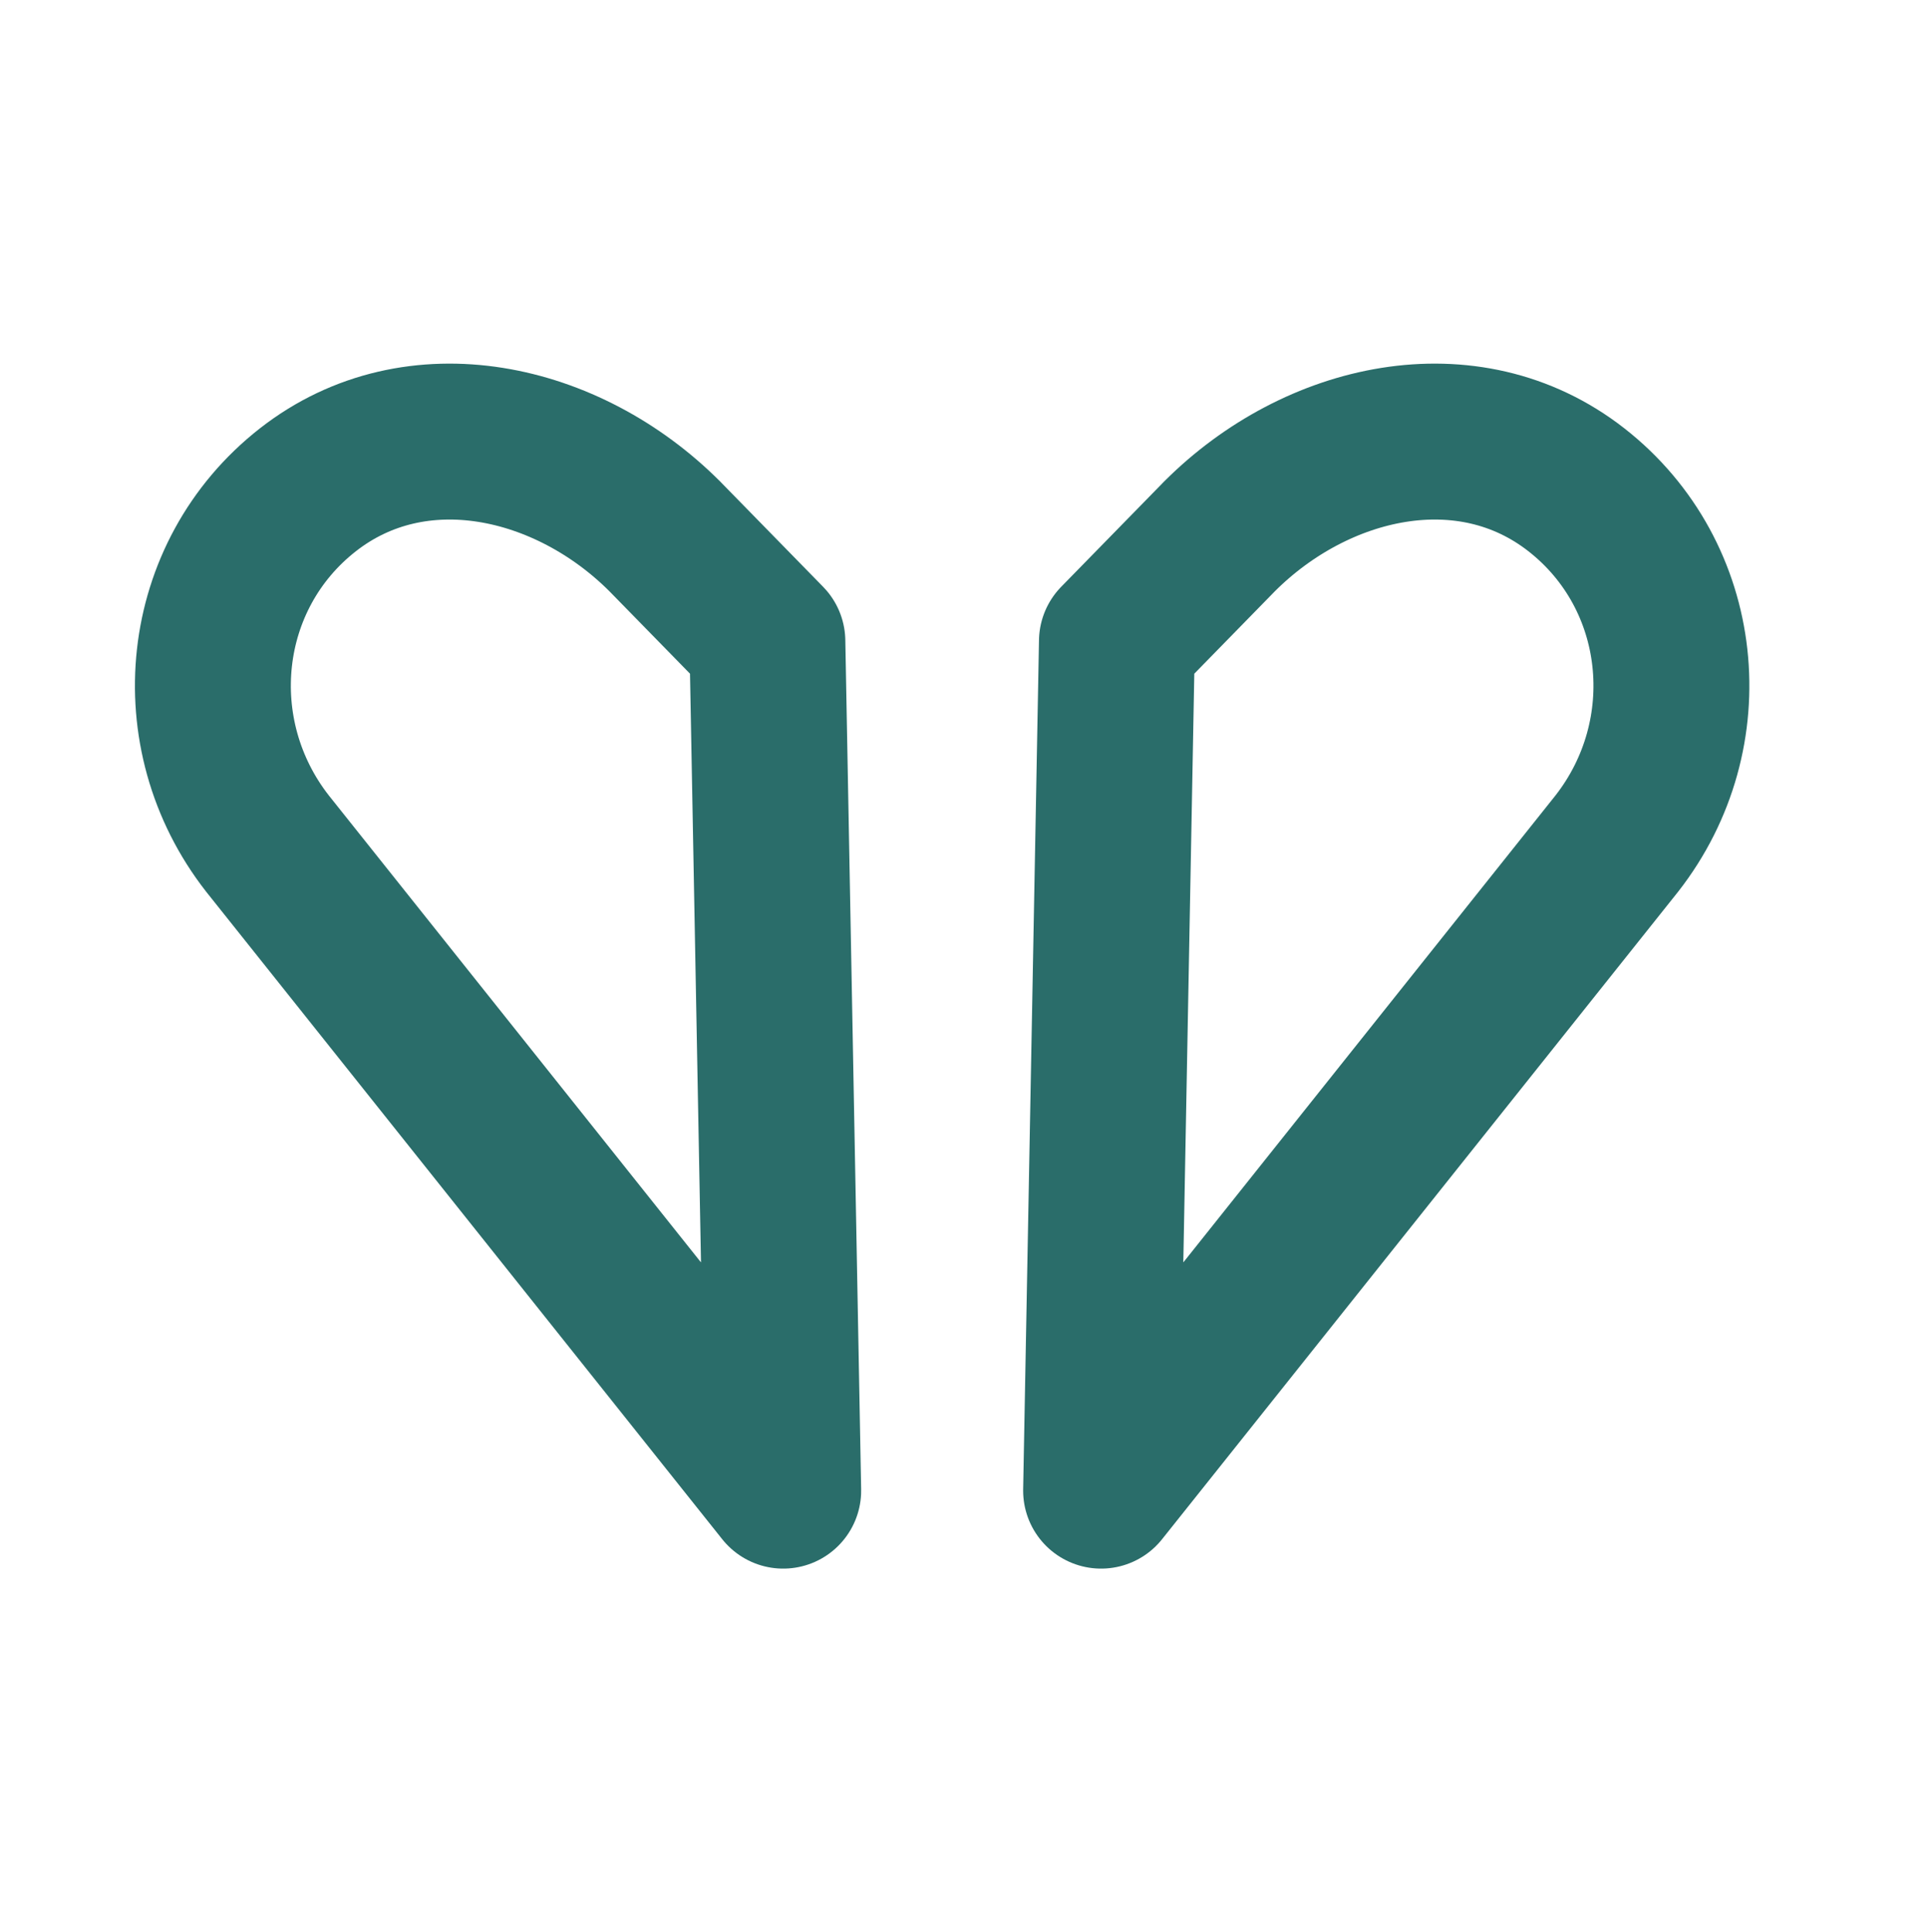
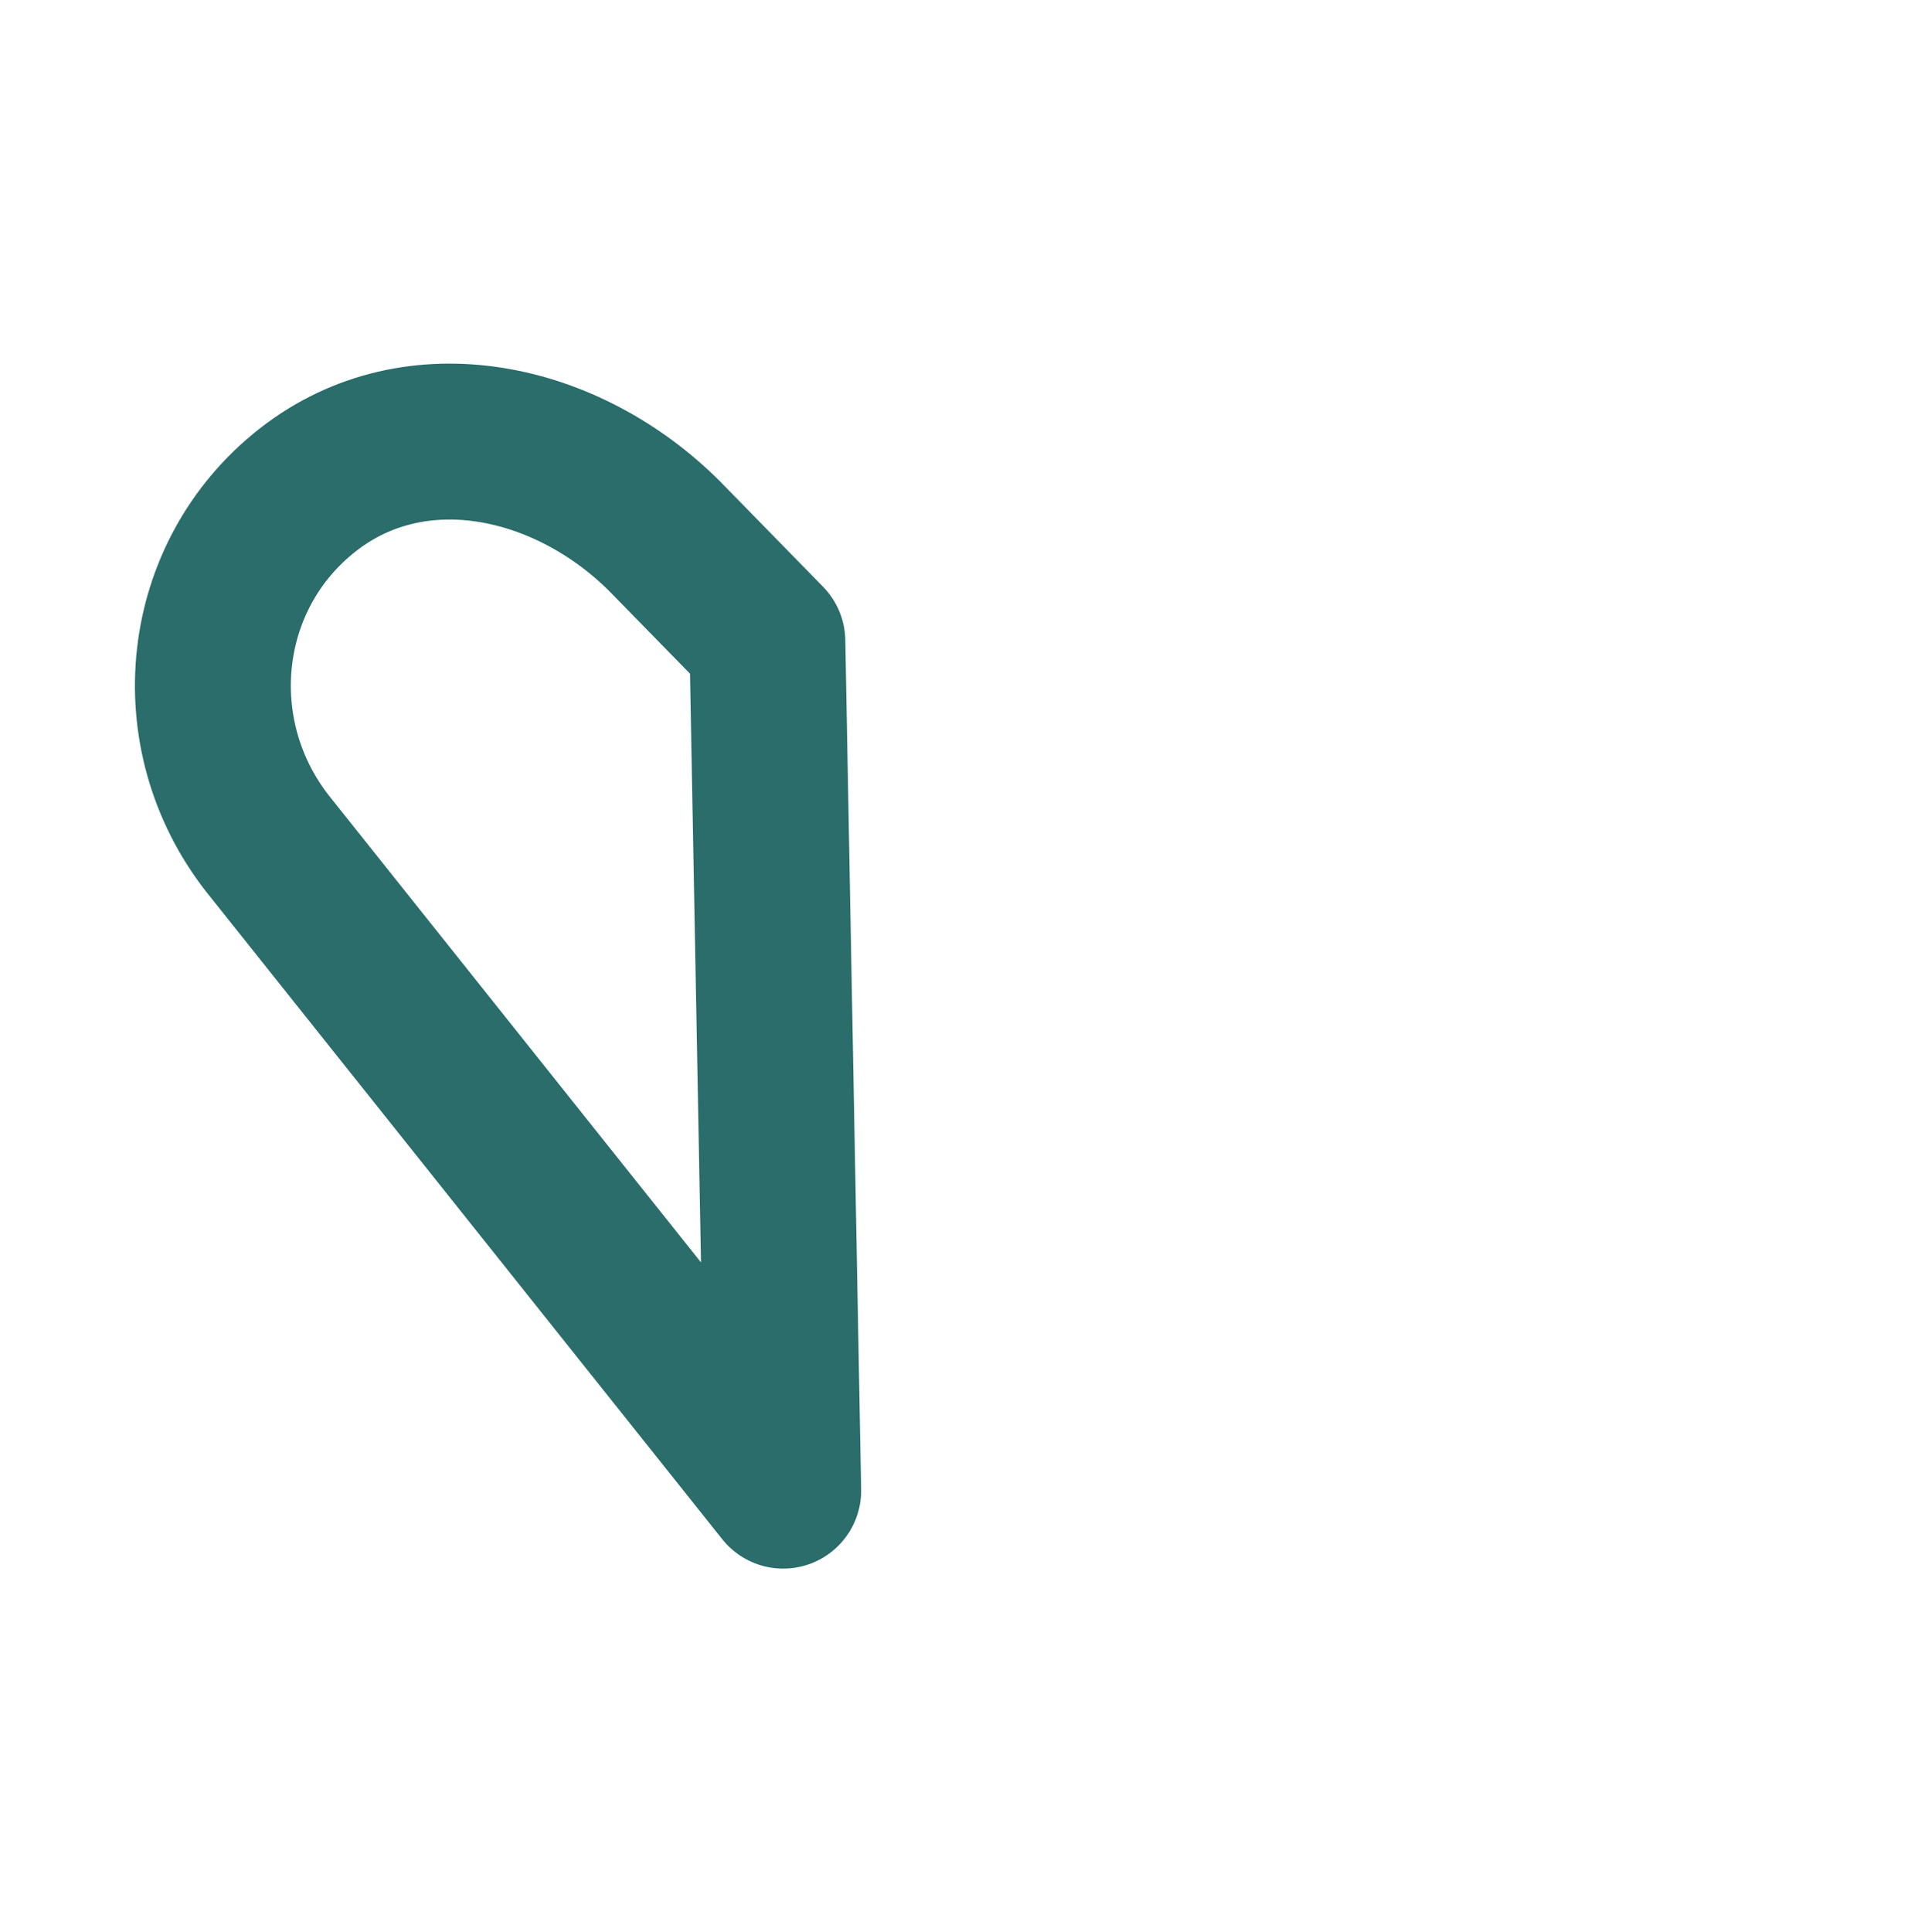
<svg xmlns="http://www.w3.org/2000/svg" id="Ebene_1" x="0px" y="0px" viewBox="0 0 399 400" style="enable-background:new 0 0 399 400;" xml:space="preserve">
  <style type="text/css">
	.st0{fill:none;stroke:#2A6D6A;stroke-width:32.281;stroke-linecap:round;stroke-linejoin:round;stroke-miterlimit:10;}
</style>
  <g>
-     <path class="st0" d="M227.99,308.59l106.78-133.95l0,0c17.75-22.7,14.34-55.49-8.36-73.24c-22.46-17.56-53.8-10.45-73.88,9.62   c-0.51,0.51,0.43-0.44,0,0l-21.26,21.74L227.99,308.59z" />
    <path class="st0" d="M162.17,308.59L55.39,174.64l0,0c-17.75-22.7-14.34-55.49,8.36-73.24c22.46-17.56,53.8-10.45,73.88,9.62   c0.51,0.51-0.43-0.44,0,0l21.26,21.74L162.17,308.59z" />
  </g>
</svg>